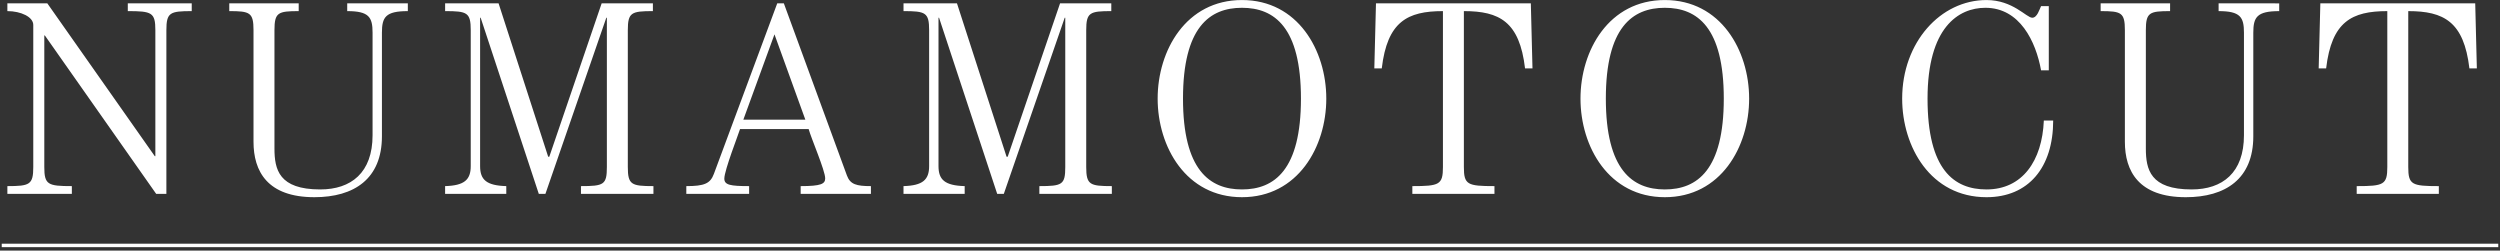
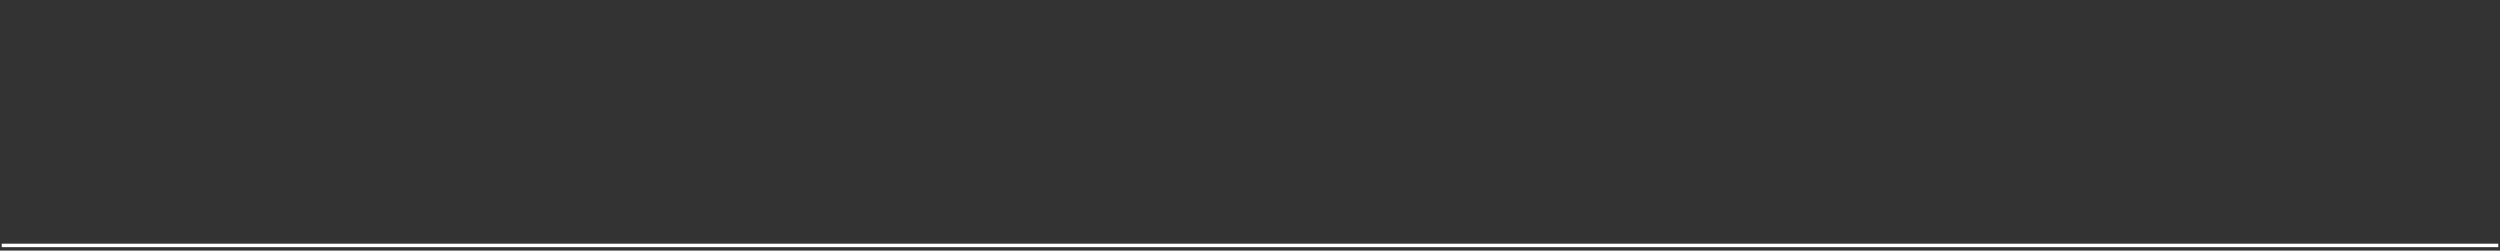
<svg xmlns="http://www.w3.org/2000/svg" id="tit02.svg" width="722" height="72.38" viewBox="0 0 722 72.38">
  <rect x="0" y="0" width="722" height="72.38" fill="#333333" stroke="none" />
  <defs>
    <style>
      .cls-1 {
        fill: #fff;
      }

      .cls-1, .cls-2 {
        fill-rule: evenodd;
      }

      .cls-2 {
        fill: none;
        stroke: #fff;
        stroke-width: 1px;
      }
    </style>
  </defs>
-   <path id="NUMAMOTO_CUT" data-name="NUMAMOTO CUT" class="cls-1" d="M374.408,2267.33c6.924,0,7.959.39,7.959,5.51v36.39h-0.159l-31.039-44.14h-11.54v2.24c3.9,0,7.481,1.67,7.481,3.99v41.03c0,5.12-1.034,5.52-7.481,5.52v2.24h18.623v-2.24c-6.924,0-7.958-.4-7.958-5.52v-37.99h0.159l32.153,45.75h2.944v-47.27c0-5.12,1.035-5.51,7.322-5.51v-2.24H374.408v2.24Zm29.305-2.24v2.24c5.969,0,7,.39,7,5.51v32.23c0,8.48,3.979,16,17.588,16,11.461,0,19.5-5.28,19.5-17.59v-29.92c0-4.48,1.035-6.23,7.481-6.23v-2.24H437.776v2.24c6.287,0,7.322,1.75,7.322,6.23v29.6c0,10.87-6.208,15.67-15.121,15.67-11.938,0-13.212-5.76-13.212-11.84v-34.15c0-5.12,1.035-5.51,7-5.51v-2.24H403.713Zm62.333,2.24c6.367,0,7.4.39,7.4,5.51v39.27c0,3.92-1.831,5.6-7.4,5.76v2.24h17.668v-2.24c-5.73-.16-7.56-1.84-7.56-5.76v-42.87h0.159l16.792,50.87h1.911l17.588-50.87h0.159v43.11c0,5.12-.875,5.52-7.481,5.52v2.24h20.931v-2.24c-6.367,0-7.4-.4-7.4-5.52v-39.51c0-5.12,1.034-5.51,7.242-5.51v-2.24h-14.8l-15.121,44.3h-0.319l-14.325-44.3h-15.44v2.24Zm87.8,52.78v-2.24c-5.412,0-7.163-.32-7.163-2.16,0-2.4,4.139-12.95,4.537-14.31H571.04c0.716,2.64,4.775,11.99,4.775,14.23,0,1.6-1.194,2.24-7.083,2.24v2.24h20.294v-2.24c-4.138,0-5.969-.48-6.924-3.04l-18.225-49.74h-1.91l-18.3,49.26c-1.035,2.8-2.785,3.52-7.959,3.52v2.24h18.146Zm7.322-46.07,8.914,24.64H552.178Zm37.263-6.71c6.367,0,7.4.39,7.4,5.51v39.27c0,3.92-1.83,5.6-7.4,5.76v2.24H616.1v-2.24c-5.73-.16-7.561-1.84-7.561-5.76v-42.87h0.16l16.792,50.87h1.91l17.589-50.87h0.159v43.11c0,5.12-.875,5.52-7.481,5.52v2.24H658.6v-2.24c-6.367,0-7.4-.4-7.4-5.52v-39.51c0-5.12,1.034-5.51,7.242-5.51v-2.24h-14.8l-15.121,44.3H628.2l-14.325-44.3h-15.44v2.24Zm97.751-.96c9.391,0,17.032,5.67,17.032,26.23s-7.641,26.23-17.032,26.23-17.031-5.68-17.031-26.23S686.794,2266.37,696.185,2266.37Zm0,54.7c16.156,0,24.353-14.56,24.353-28.47s-8.2-28.47-24.353-28.47-24.353,14.55-24.353,28.47S680.029,2321.07,696.185,2321.07Zm83.9-37.19-0.477-18.79H734.881l-0.477,18.79h2.149c1.591-13.52,7.4-16.55,17.668-16.55v45.02c0,5.12-1.035,5.52-8.834,5.52v2.24H769.1v-2.24c-7.8,0-8.834-.4-8.834-5.52v-45.02c10.267,0,16.077,3.03,17.669,16.55h2.148Zm38.218-17.51c9.391,0,17.031,5.67,17.031,26.23s-7.64,26.23-17.031,26.23-17.032-5.68-17.032-26.23S808.912,2266.37,818.3,2266.37Zm0,54.7c16.156,0,24.353-14.56,24.353-28.47s-8.2-28.47-24.353-28.47-24.354,14.55-24.354,28.47S802.148,2321.07,818.3,2321.07Zm110.888-55.18h-2.228c-0.478.96-1.114,3.35-2.547,3.35-1.671,0-5.571-5.11-13.211-5.11-13.291,0-24.354,12.23-24.354,28.47,0,13.91,8.2,28.47,24.354,28.47,12.1,0,19.26-8.56,19.26-22.15H927.76c-0.478,11.67-6.208,19.91-16.554,19.91-9.392,0-17.032-5.68-17.032-26.23s8.914-26.23,16.713-26.23c9.949,0,14.565,9.75,16.077,18.07h2.228v-18.55Zm14.979-.8v2.24c5.969,0,7,.39,7,5.51v32.23c0,8.48,3.979,16,17.589,16,11.46,0,19.5-5.28,19.5-17.59v-29.92c0-4.48,1.035-6.23,7.481-6.23v-2.24H978.233v2.24c6.288,0,7.322,1.75,7.322,6.23v29.6c0,10.87-6.207,15.67-15.121,15.67-11.938,0-13.211-5.76-13.211-11.84v-34.15c0-5.12,1.034-5.51,7-5.51v-2.24H944.171Zm108.649,18.79-0.47-18.79h-44.73l-0.48,18.79h2.15c1.59-13.52,7.4-16.55,17.67-16.55v45.02c0,5.12-1.04,5.52-8.84,5.52v2.24h23.72v-2.24c-7.8,0-8.83-.4-8.83-5.52v-45.02c10.26,0,16.07,3.03,17.66,16.55h2.15Z" transform="translate(-337.5 -2264.12)" />
  <path id="シェイプ_2" data-name="シェイプ 2" class="cls-2" d="M338,2335h721" transform="translate(-337.5 -2264.12)" />
</svg>